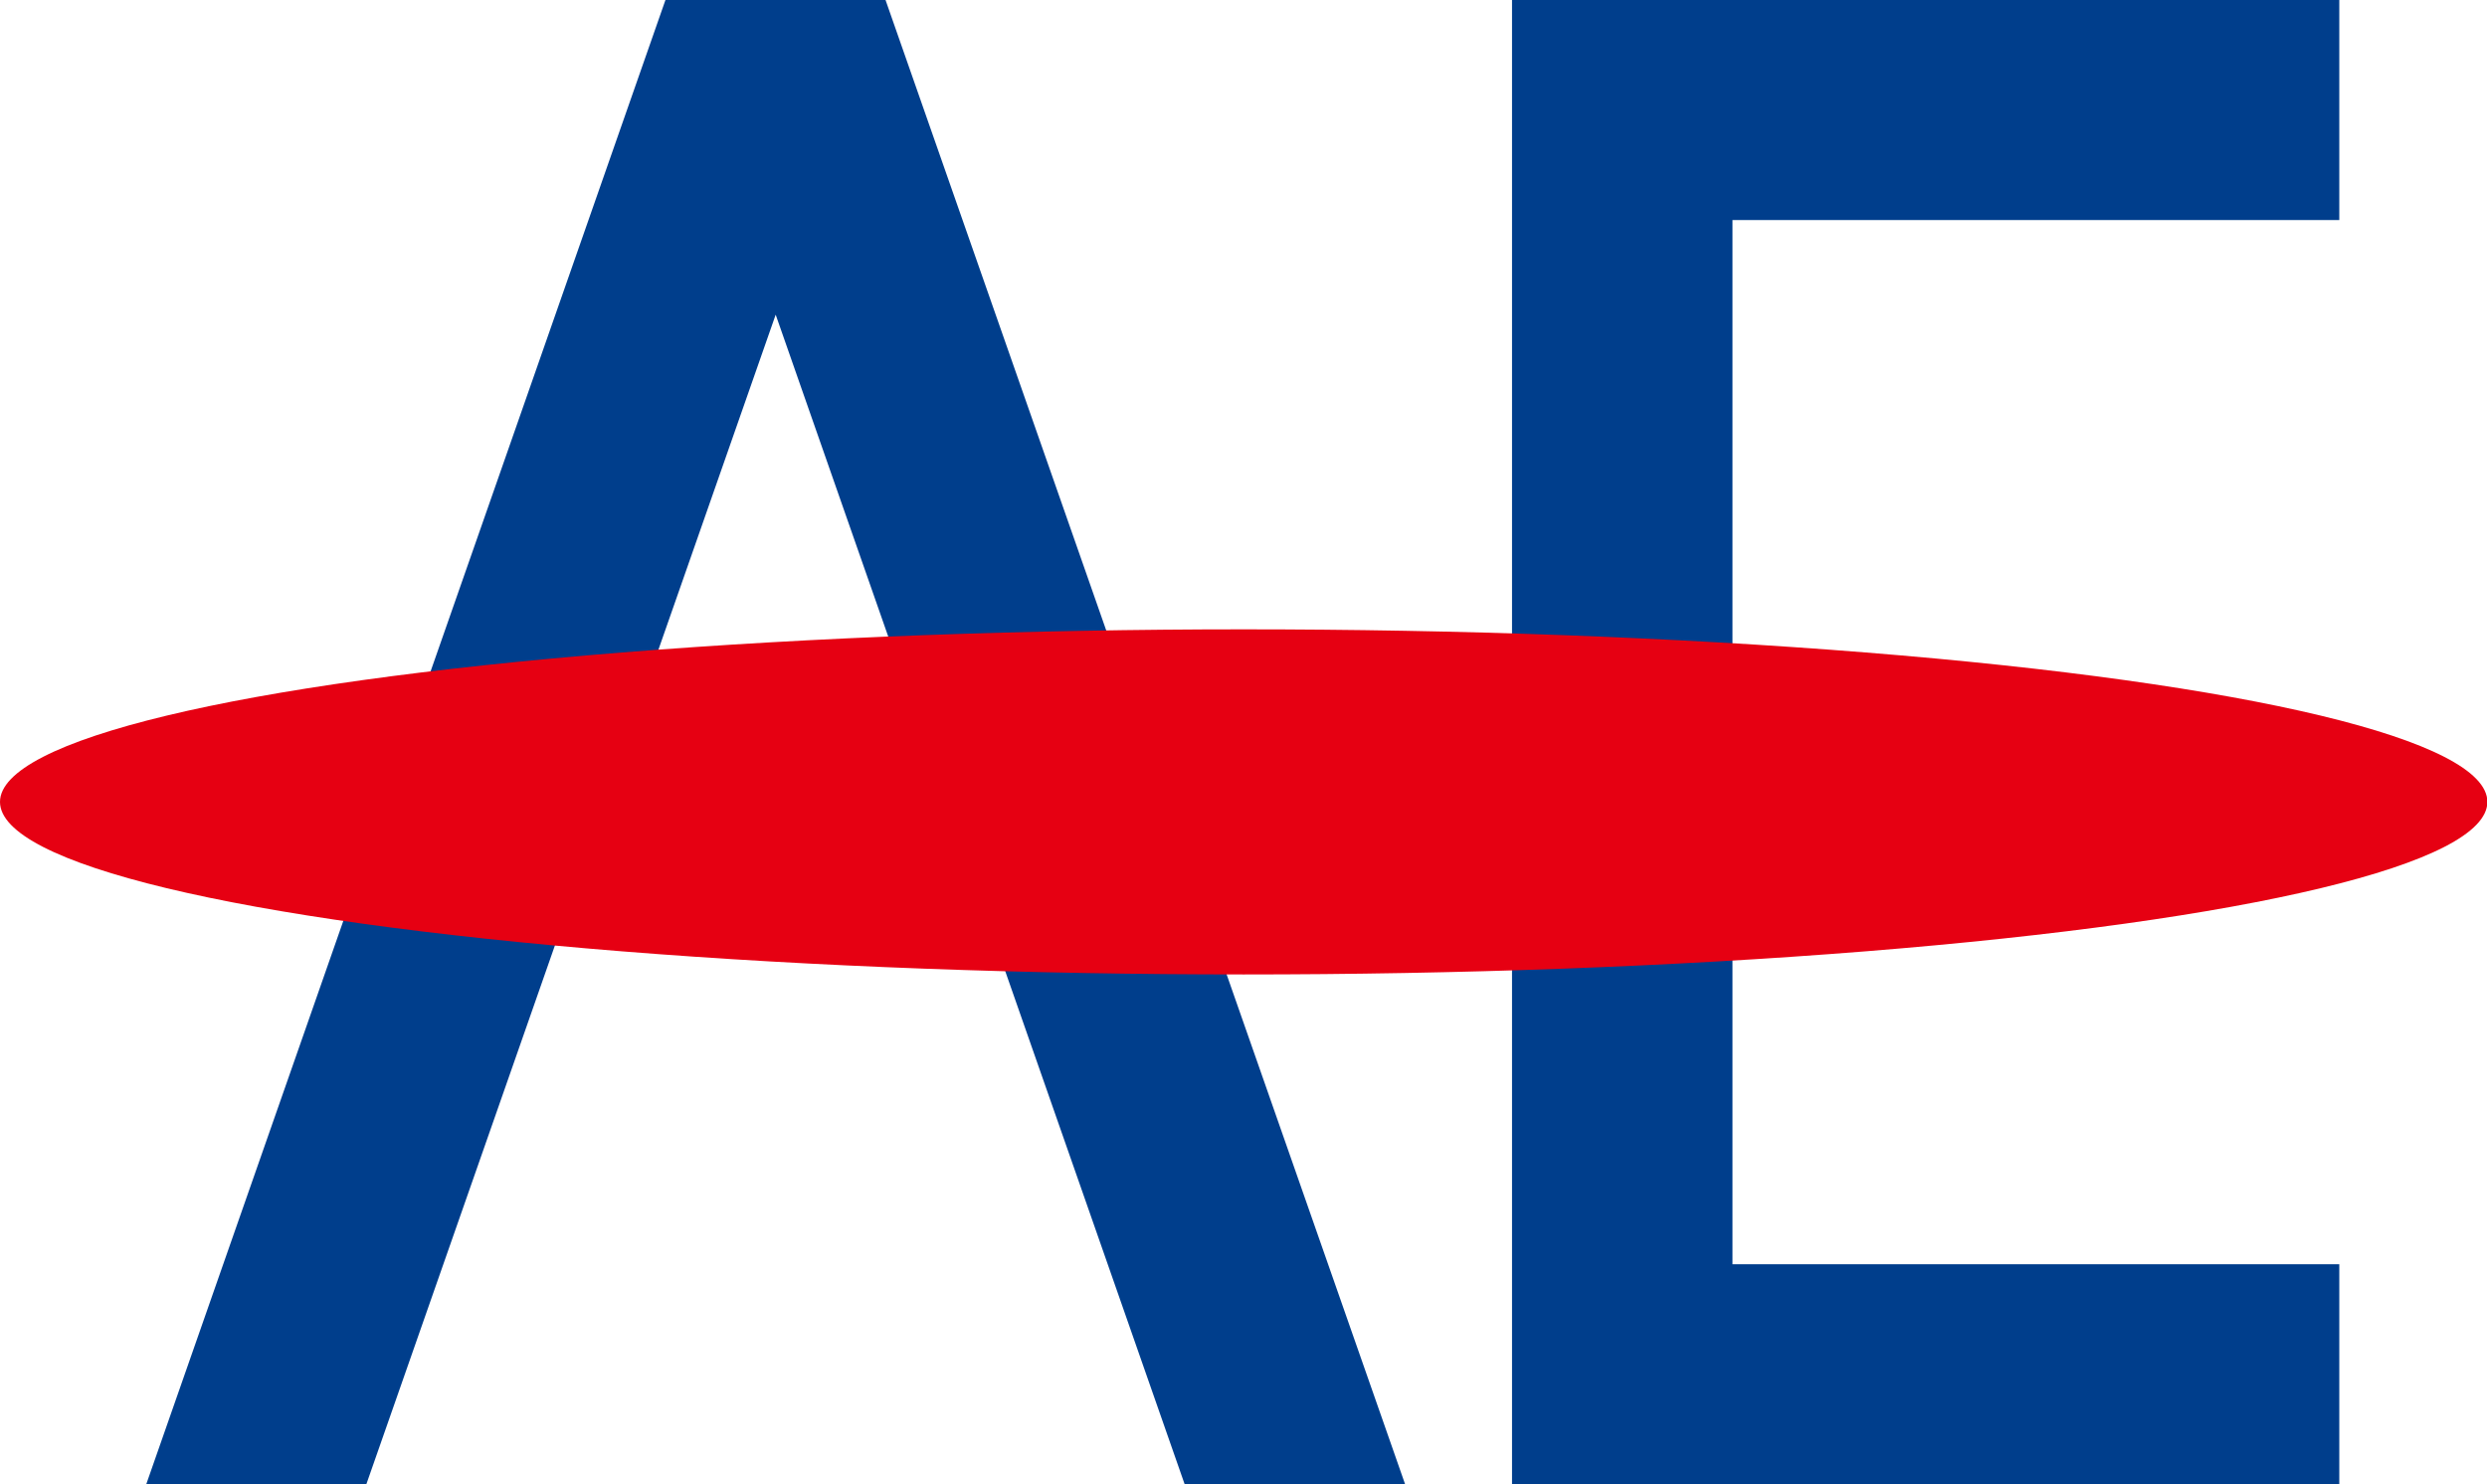
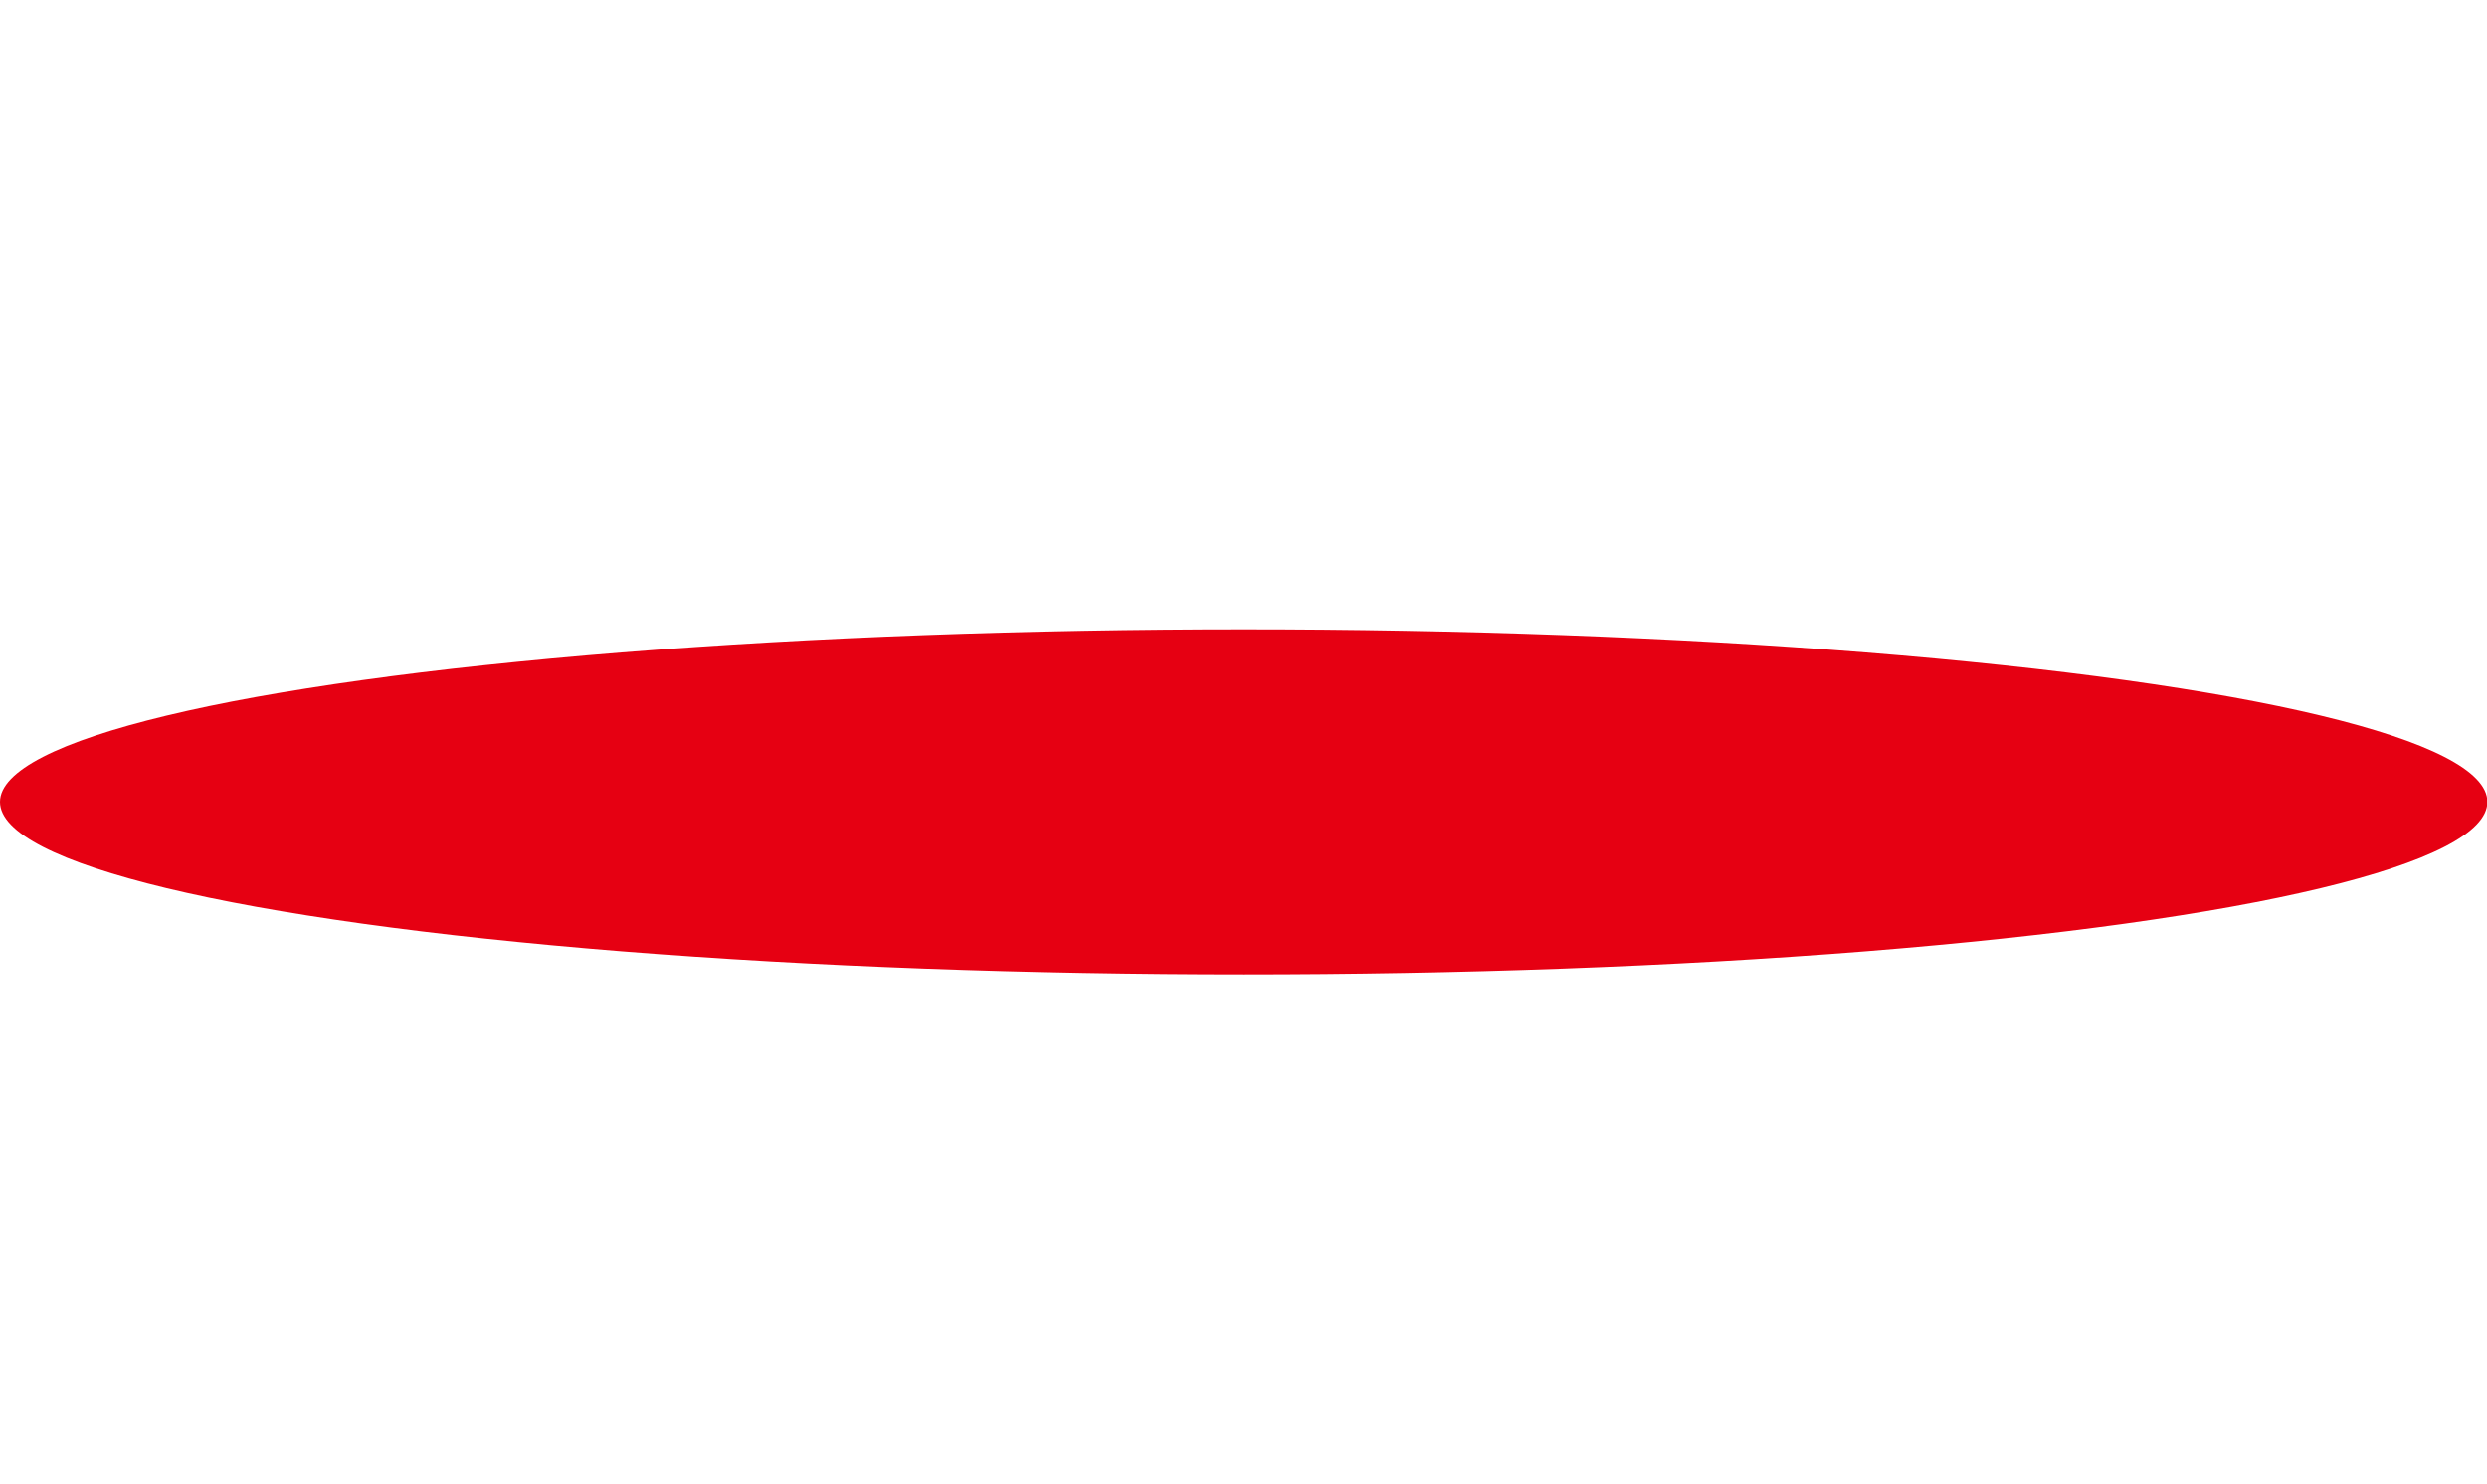
<svg xmlns="http://www.w3.org/2000/svg" id="_レイヤー_2" viewBox="0 0 67.01 40">
  <defs>
    <style>.cls-1{fill:#003e8c;}.cls-2{fill:#e60012;}</style>
  </defs>
  <g id="_レイアウト">
    <g>
-       <polygon class="cls-1" points="37.86 40 23.86 0 17.93 0 17.93 0 17.93 0 3.94 40 9.87 40 20.9 8.48 31.92 40 37.86 40" />
-       <polygon class="cls-1" points="63.03 5.93 63.03 0 46.68 0 40.74 0 40.74 5.93 40.74 34.07 40.74 40 46.68 40 63.03 40 63.03 34.07 46.68 34.07 46.68 5.93 63.03 5.93" />
      <ellipse class="cls-2" cx="33.51" cy="21.61" rx="33.51" ry="4.65" />
    </g>
  </g>
</svg>